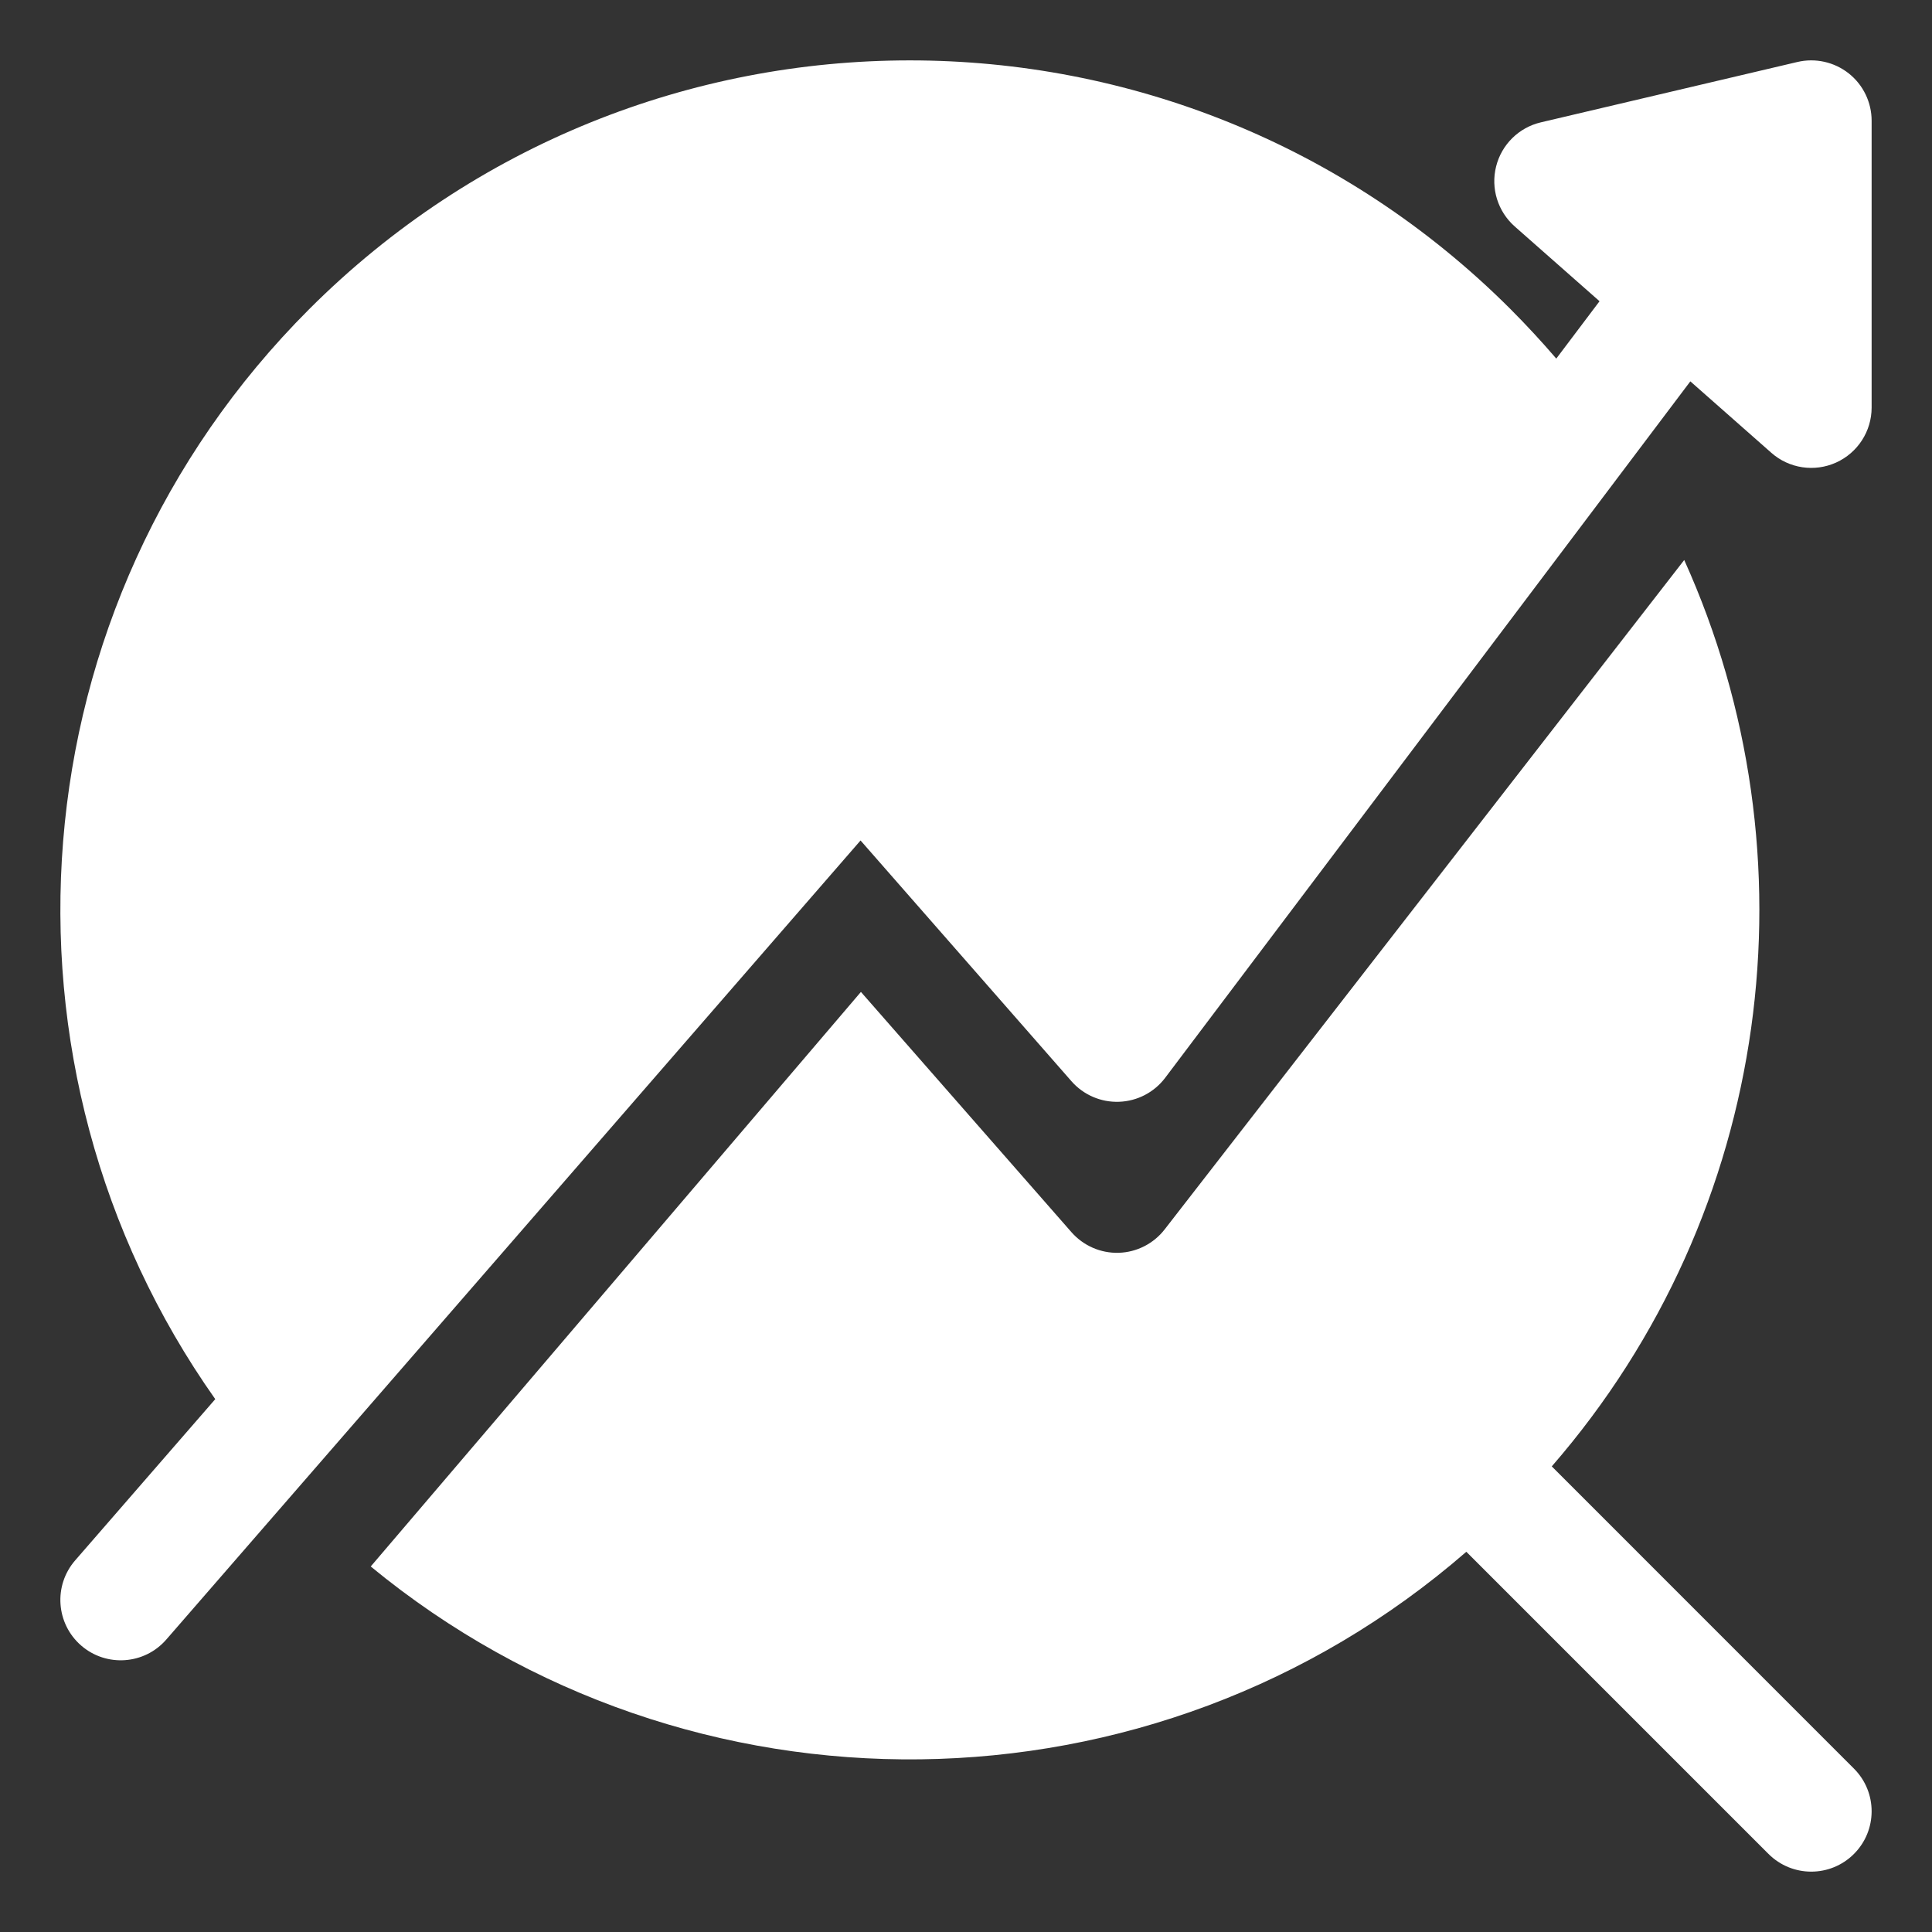
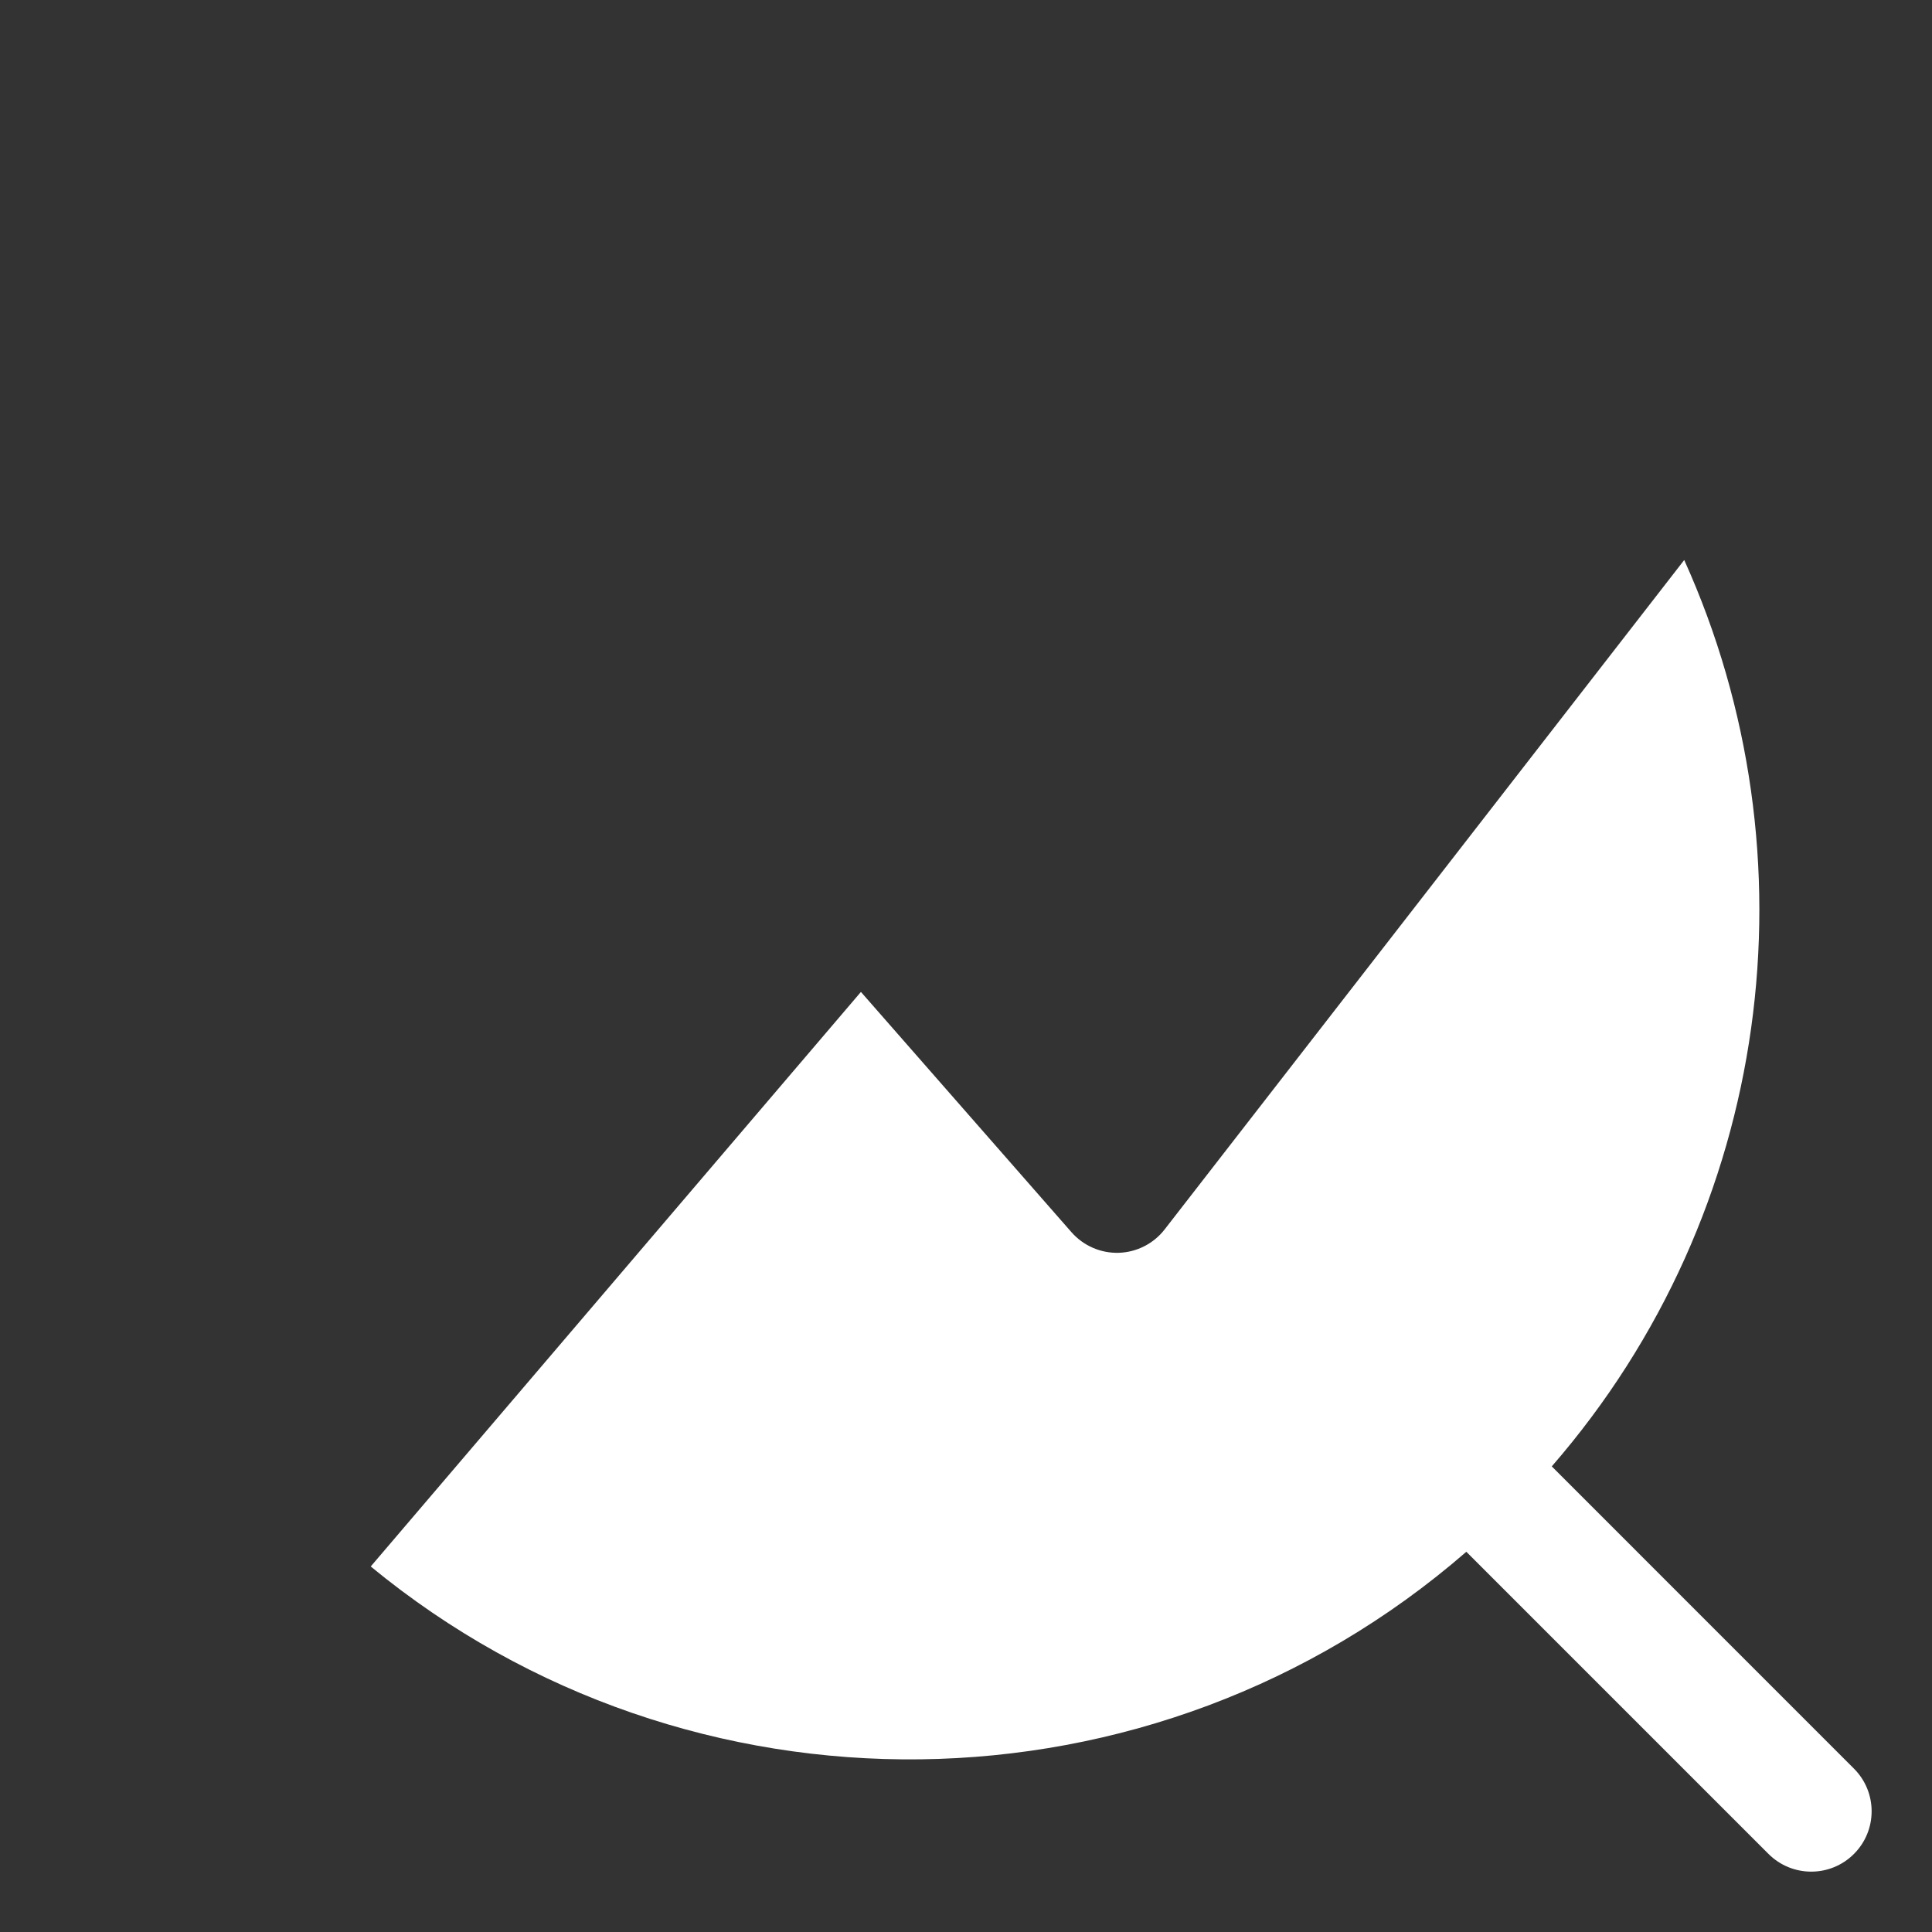
<svg xmlns="http://www.w3.org/2000/svg" width="36" height="36" viewBox="0 0 36 36" fill="none">
  <rect x="0" y="0" width="36" height="36" fill="#333333" stroke="none" />
-   <path d="M1.401 29.075C0.993 29.544 1.043 30.254 1.512 30.662C1.981 31.069 2.692 31.019 3.099 30.55L16.035 15.661L19.966 20.148C20.189 20.402 20.515 20.543 20.854 20.53C21.192 20.518 21.507 20.354 21.711 20.084L31.497 7.106L33.006 8.437C33.337 8.73 33.81 8.801 34.213 8.619C34.616 8.437 34.875 8.036 34.875 7.594V2.25C34.875 1.906 34.718 1.581 34.449 1.368C34.179 1.155 33.827 1.076 33.492 1.155L28.711 2.28C28.302 2.376 27.98 2.693 27.878 3.101C27.775 3.509 27.909 3.94 28.224 4.219L29.805 5.613L28.999 6.682C28.729 6.367 28.445 6.06 28.147 5.761C21.965 -0.42 11.943 -0.42 5.761 5.761C0.232 11.291 -0.352 19.893 4.011 26.071L1.401 29.075Z" fill="white" />
  <path d="M27.323 28.915C21.493 33.98 12.84 34.072 6.908 29.189L16.042 18.483L19.966 22.961C20.188 23.213 20.51 23.354 20.846 23.344C21.181 23.334 21.495 23.174 21.701 22.909L31.383 10.435C33.868 15.937 33.045 22.57 28.915 27.324L34.545 32.955C34.985 33.394 34.985 34.107 34.545 34.546C34.106 34.985 33.394 34.985 32.954 34.546L27.323 28.915Z" fill="white" />
</svg>